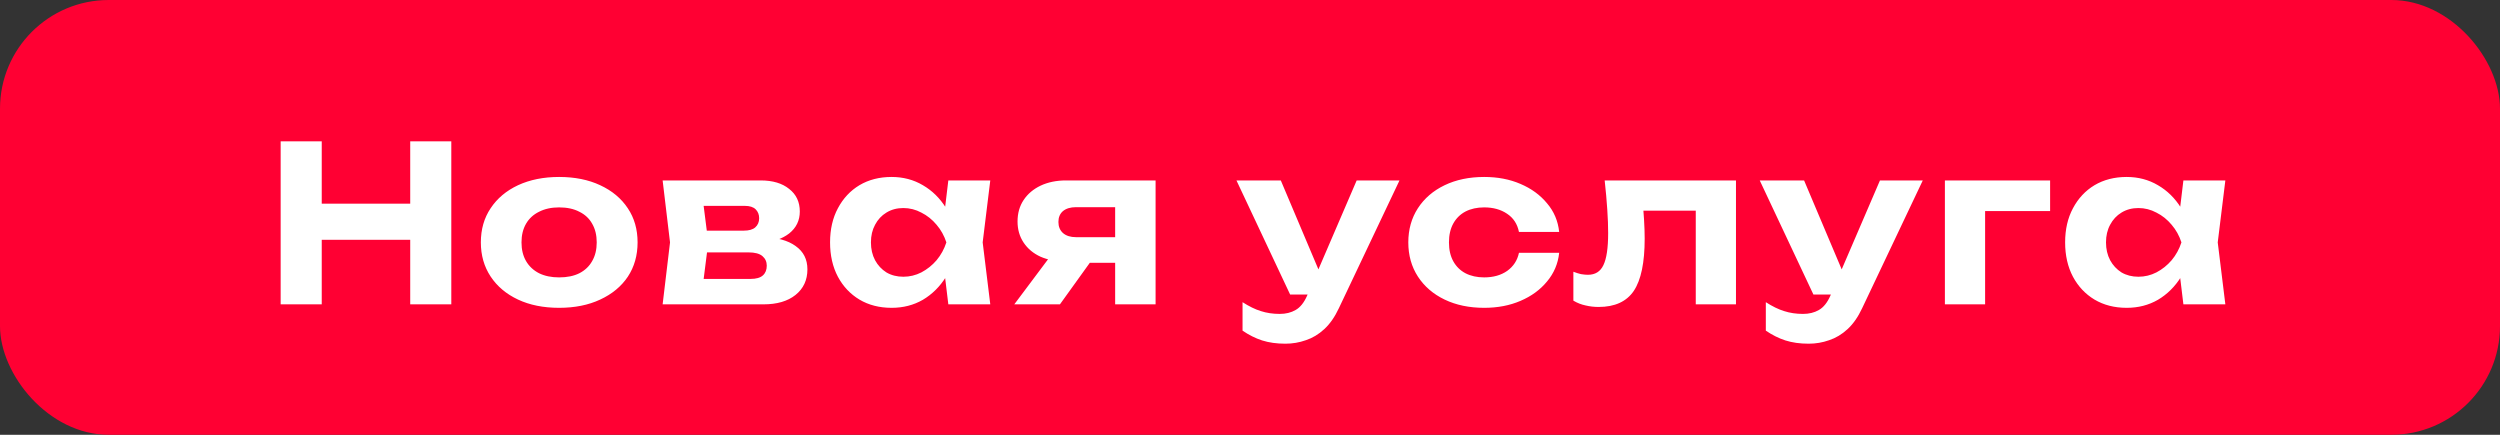
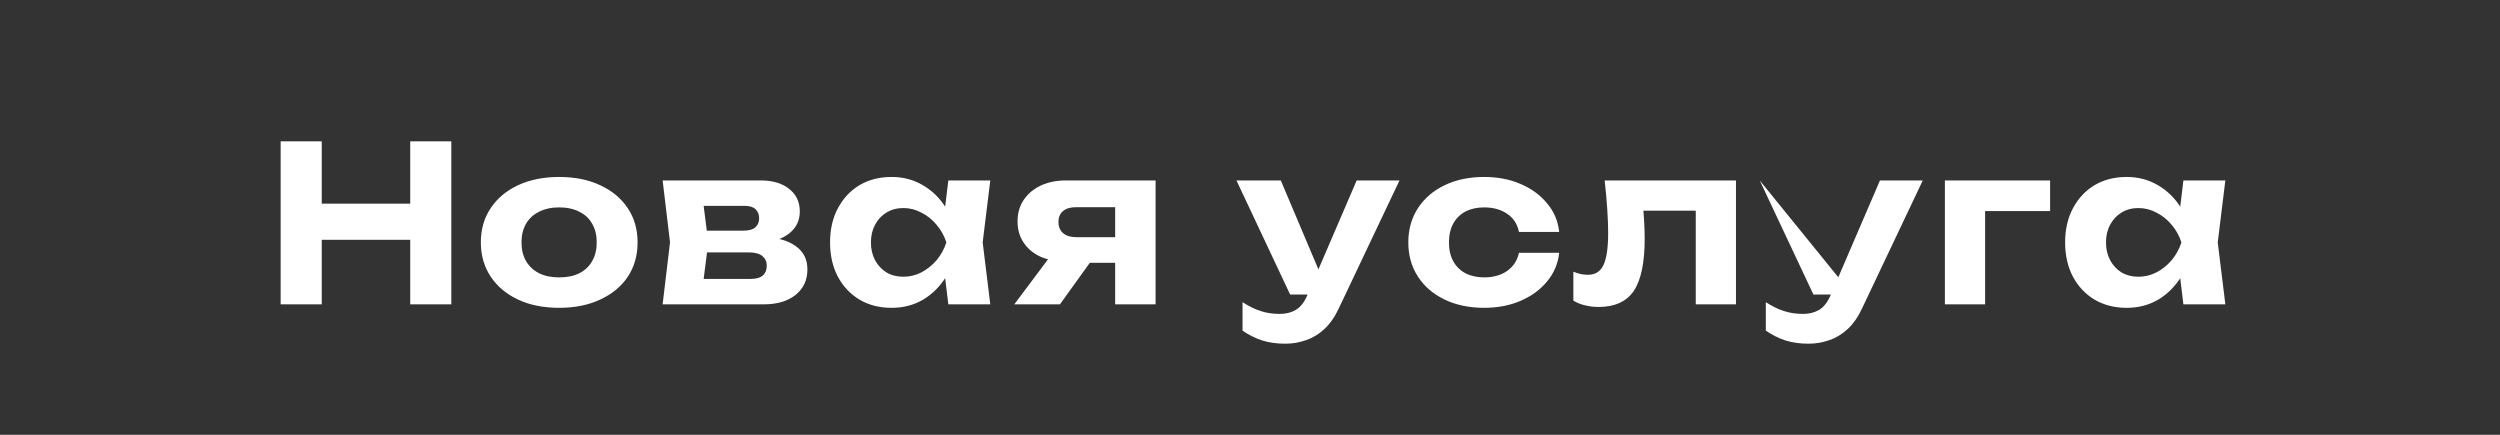
<svg xmlns="http://www.w3.org/2000/svg" width="115" height="20" viewBox="0 0 115 20" fill="none">
  <rect x="0" y="0" width="115" height="20" fill="#333333" stroke="none" />
-   <rect width="115" height="20" rx="5" fill="#FF0033" />
-   <path d="M12.91 6.5H14.8V14H12.91V6.5ZM18.87 6.5H20.76V14H18.87V6.5ZM13.96 9.37H19.67V11.03H13.96V9.37ZM25.719 14.16C24.999 14.16 24.369 14.033 23.829 13.78C23.289 13.527 22.869 13.173 22.569 12.72C22.269 12.267 22.119 11.743 22.119 11.15C22.119 10.55 22.269 10.027 22.569 9.58C22.869 9.127 23.289 8.773 23.829 8.52C24.375 8.267 25.005 8.14 25.719 8.14C26.439 8.14 27.069 8.267 27.609 8.52C28.155 8.773 28.579 9.127 28.879 9.58C29.179 10.027 29.329 10.55 29.329 11.15C29.329 11.75 29.179 12.277 28.879 12.73C28.579 13.177 28.155 13.527 27.609 13.78C27.069 14.033 26.439 14.16 25.719 14.16ZM25.719 12.76C26.085 12.76 26.395 12.697 26.649 12.57C26.909 12.437 27.105 12.25 27.239 12.01C27.379 11.77 27.449 11.483 27.449 11.15C27.449 10.817 27.379 10.53 27.239 10.29C27.105 10.05 26.909 9.867 26.649 9.74C26.395 9.607 26.085 9.54 25.719 9.54C25.365 9.54 25.059 9.607 24.799 9.74C24.539 9.867 24.339 10.05 24.199 10.29C24.059 10.53 23.989 10.817 23.989 11.15C23.989 11.483 24.059 11.77 24.199 12.01C24.339 12.25 24.539 12.437 24.799 12.57C25.059 12.697 25.365 12.76 25.719 12.76ZM30.481 14L30.821 11.15L30.481 8.3H34.991C35.544 8.3 35.981 8.43 36.301 8.69C36.628 8.943 36.791 9.29 36.791 9.73C36.791 10.143 36.628 10.48 36.301 10.74C35.974 10.993 35.521 11.147 34.941 11.2L35.071 10.9C35.738 10.92 36.248 11.06 36.601 11.32C36.961 11.573 37.141 11.93 37.141 12.39C37.141 12.883 36.958 13.277 36.591 13.57C36.231 13.857 35.741 14 35.121 14H30.481ZM32.271 13.6L31.551 12.83H34.531C34.784 12.83 34.971 12.777 35.091 12.67C35.211 12.563 35.271 12.413 35.271 12.22C35.271 12.04 35.204 11.893 35.071 11.78C34.938 11.667 34.724 11.61 34.431 11.61H31.921V10.61H34.211C34.451 10.61 34.628 10.56 34.741 10.46C34.861 10.353 34.921 10.213 34.921 10.04C34.921 9.873 34.868 9.737 34.761 9.63C34.654 9.523 34.488 9.47 34.261 9.47H31.561L32.271 8.71L32.581 11.15L32.271 13.6ZM43.623 14L43.373 11.93L43.643 11.15L43.373 10.38L43.623 8.3H45.553L45.203 11.15L45.553 14H43.623ZM44.083 11.15C43.983 11.757 43.793 12.287 43.513 12.74C43.233 13.187 42.879 13.537 42.453 13.79C42.026 14.037 41.546 14.16 41.013 14.16C40.453 14.16 39.959 14.033 39.533 13.78C39.113 13.527 38.783 13.177 38.543 12.73C38.303 12.277 38.183 11.75 38.183 11.15C38.183 10.55 38.303 10.027 38.543 9.58C38.783 9.127 39.113 8.773 39.533 8.52C39.959 8.267 40.453 8.14 41.013 8.14C41.546 8.14 42.026 8.267 42.453 8.52C42.879 8.767 43.233 9.113 43.513 9.56C43.799 10.007 43.989 10.537 44.083 11.15ZM40.063 11.15C40.063 11.457 40.126 11.73 40.253 11.97C40.379 12.203 40.553 12.39 40.773 12.53C40.999 12.663 41.259 12.73 41.553 12.73C41.846 12.73 42.123 12.663 42.383 12.53C42.649 12.39 42.883 12.203 43.083 11.97C43.283 11.73 43.433 11.457 43.533 11.15C43.433 10.843 43.283 10.573 43.083 10.34C42.883 10.1 42.649 9.913 42.383 9.78C42.123 9.64 41.846 9.57 41.553 9.57C41.259 9.57 40.999 9.64 40.773 9.78C40.553 9.913 40.379 10.1 40.253 10.34C40.126 10.573 40.063 10.843 40.063 11.15ZM51.817 10.91V12.09H49.057L49.037 12.03C48.597 12.03 48.207 11.957 47.867 11.81C47.533 11.657 47.273 11.44 47.087 11.16C46.9 10.88 46.807 10.557 46.807 10.19C46.807 9.81 46.9 9.48 47.087 9.2C47.273 8.92 47.533 8.7 47.867 8.54C48.207 8.38 48.597 8.3 49.037 8.3H53.157V14H51.297V8.77L51.827 9.53H49.497C49.243 9.53 49.044 9.59 48.897 9.71C48.757 9.83 48.687 9.997 48.687 10.21C48.687 10.423 48.757 10.593 48.897 10.72C49.044 10.847 49.243 10.91 49.497 10.91H51.817ZM50.677 11.33L48.757 14H46.657L48.657 11.33H50.677ZM59.127 15.81C58.727 15.81 58.37 15.76 58.057 15.66C57.75 15.56 57.45 15.41 57.157 15.21V13.9C57.457 14.093 57.737 14.23 57.997 14.31C58.264 14.397 58.554 14.44 58.867 14.44C59.147 14.44 59.39 14.38 59.597 14.26C59.81 14.14 59.987 13.92 60.127 13.6L62.407 8.3H64.377L61.587 14.18C61.4 14.58 61.177 14.9 60.917 15.14C60.657 15.38 60.374 15.55 60.067 15.65C59.767 15.757 59.454 15.81 59.127 15.81ZM59.347 13.55L56.877 8.3H58.917L61.137 13.55H59.347ZM71.722 11.63C71.669 12.13 71.482 12.57 71.162 12.95C70.849 13.33 70.442 13.627 69.942 13.84C69.449 14.053 68.892 14.16 68.272 14.16C67.586 14.16 66.979 14.033 66.452 13.78C65.926 13.527 65.516 13.173 65.222 12.72C64.929 12.267 64.782 11.743 64.782 11.15C64.782 10.557 64.929 10.033 65.222 9.58C65.516 9.127 65.926 8.773 66.452 8.52C66.979 8.267 67.586 8.14 68.272 8.14C68.892 8.14 69.449 8.247 69.942 8.46C70.442 8.673 70.849 8.97 71.162 9.35C71.482 9.723 71.669 10.163 71.722 10.67H69.872C69.799 10.303 69.616 10.023 69.322 9.83C69.036 9.637 68.686 9.54 68.272 9.54C67.946 9.54 67.659 9.603 67.412 9.73C67.172 9.857 66.986 10.04 66.852 10.28C66.719 10.52 66.652 10.81 66.652 11.15C66.652 11.49 66.719 11.78 66.852 12.02C66.986 12.26 67.172 12.443 67.412 12.57C67.659 12.697 67.946 12.76 68.272 12.76C68.692 12.76 69.046 12.66 69.332 12.46C69.619 12.253 69.799 11.977 69.872 11.63H71.722ZM73.815 8.3H79.855V14H78.005V8.84L78.855 9.69H74.745L75.535 8.98C75.575 9.387 75.605 9.757 75.625 10.09C75.645 10.417 75.655 10.713 75.655 10.98C75.655 12.08 75.489 12.88 75.155 13.38C74.822 13.873 74.282 14.12 73.535 14.12C73.329 14.12 73.129 14.097 72.935 14.05C72.742 14.01 72.555 13.937 72.375 13.83V12.5C72.495 12.547 72.612 12.583 72.725 12.61C72.845 12.63 72.952 12.64 73.045 12.64C73.379 12.64 73.615 12.493 73.755 12.2C73.902 11.9 73.975 11.407 73.975 10.72C73.975 10.4 73.962 10.04 73.935 9.64C73.909 9.233 73.868 8.787 73.815 8.3ZM83.198 15.81C82.798 15.81 82.441 15.76 82.128 15.66C81.821 15.56 81.521 15.41 81.228 15.21V13.9C81.528 14.093 81.808 14.23 82.068 14.31C82.335 14.397 82.625 14.44 82.938 14.44C83.218 14.44 83.461 14.38 83.668 14.26C83.881 14.14 84.058 13.92 84.198 13.6L86.478 8.3H88.448L85.658 14.18C85.471 14.58 85.248 14.9 84.988 15.14C84.728 15.38 84.445 15.55 84.138 15.65C83.838 15.757 83.525 15.81 83.198 15.81ZM83.418 13.55L80.948 8.3H82.988L85.208 13.55H83.418ZM94.305 8.3V9.71H90.465L91.315 8.86V14H89.465V8.3H94.305ZM100.436 14L100.186 11.93L100.456 11.15L100.186 10.38L100.436 8.3H102.366L102.016 11.15L102.366 14H100.436ZM100.896 11.15C100.796 11.757 100.606 12.287 100.326 12.74C100.046 13.187 99.693 13.537 99.266 13.79C98.839 14.037 98.359 14.16 97.826 14.16C97.266 14.16 96.773 14.033 96.346 13.78C95.926 13.527 95.596 13.177 95.356 12.73C95.116 12.277 94.996 11.75 94.996 11.15C94.996 10.55 95.116 10.027 95.356 9.58C95.596 9.127 95.926 8.773 96.346 8.52C96.773 8.267 97.266 8.14 97.826 8.14C98.359 8.14 98.839 8.267 99.266 8.52C99.693 8.767 100.046 9.113 100.326 9.56C100.613 10.007 100.803 10.537 100.896 11.15ZM96.876 11.15C96.876 11.457 96.939 11.73 97.066 11.97C97.193 12.203 97.366 12.39 97.586 12.53C97.813 12.663 98.073 12.73 98.366 12.73C98.659 12.73 98.936 12.663 99.196 12.53C99.463 12.39 99.696 12.203 99.896 11.97C100.096 11.73 100.246 11.457 100.346 11.15C100.246 10.843 100.096 10.573 99.896 10.34C99.696 10.1 99.463 9.913 99.196 9.78C98.936 9.64 98.659 9.57 98.366 9.57C98.073 9.57 97.813 9.64 97.586 9.78C97.366 9.913 97.193 10.1 97.066 10.34C96.939 10.573 96.876 10.843 96.876 11.15Z" fill="white" />
+   <path d="M12.91 6.5H14.8V14H12.91V6.5ZM18.87 6.5H20.76V14H18.87V6.5ZM13.96 9.37H19.67V11.03H13.96V9.37ZM25.719 14.16C24.999 14.16 24.369 14.033 23.829 13.78C23.289 13.527 22.869 13.173 22.569 12.72C22.269 12.267 22.119 11.743 22.119 11.15C22.119 10.55 22.269 10.027 22.569 9.58C22.869 9.127 23.289 8.773 23.829 8.52C24.375 8.267 25.005 8.14 25.719 8.14C26.439 8.14 27.069 8.267 27.609 8.52C28.155 8.773 28.579 9.127 28.879 9.58C29.179 10.027 29.329 10.55 29.329 11.15C29.329 11.75 29.179 12.277 28.879 12.73C28.579 13.177 28.155 13.527 27.609 13.78C27.069 14.033 26.439 14.16 25.719 14.16ZM25.719 12.76C26.085 12.76 26.395 12.697 26.649 12.57C26.909 12.437 27.105 12.25 27.239 12.01C27.379 11.77 27.449 11.483 27.449 11.15C27.449 10.817 27.379 10.53 27.239 10.29C27.105 10.05 26.909 9.867 26.649 9.74C26.395 9.607 26.085 9.54 25.719 9.54C25.365 9.54 25.059 9.607 24.799 9.74C24.539 9.867 24.339 10.05 24.199 10.29C24.059 10.53 23.989 10.817 23.989 11.15C23.989 11.483 24.059 11.77 24.199 12.01C24.339 12.25 24.539 12.437 24.799 12.57C25.059 12.697 25.365 12.76 25.719 12.76ZM30.481 14L30.821 11.15L30.481 8.3H34.991C35.544 8.3 35.981 8.43 36.301 8.69C36.628 8.943 36.791 9.29 36.791 9.73C36.791 10.143 36.628 10.48 36.301 10.74C35.974 10.993 35.521 11.147 34.941 11.2L35.071 10.9C35.738 10.92 36.248 11.06 36.601 11.32C36.961 11.573 37.141 11.93 37.141 12.39C37.141 12.883 36.958 13.277 36.591 13.57C36.231 13.857 35.741 14 35.121 14H30.481ZM32.271 13.6L31.551 12.83H34.531C34.784 12.83 34.971 12.777 35.091 12.67C35.211 12.563 35.271 12.413 35.271 12.22C35.271 12.04 35.204 11.893 35.071 11.78C34.938 11.667 34.724 11.61 34.431 11.61H31.921V10.61H34.211C34.451 10.61 34.628 10.56 34.741 10.46C34.861 10.353 34.921 10.213 34.921 10.04C34.921 9.873 34.868 9.737 34.761 9.63C34.654 9.523 34.488 9.47 34.261 9.47H31.561L32.271 8.71L32.581 11.15L32.271 13.6ZM43.623 14L43.373 11.93L43.643 11.15L43.373 10.38L43.623 8.3H45.553L45.203 11.15L45.553 14H43.623ZM44.083 11.15C43.983 11.757 43.793 12.287 43.513 12.74C43.233 13.187 42.879 13.537 42.453 13.79C42.026 14.037 41.546 14.16 41.013 14.16C40.453 14.16 39.959 14.033 39.533 13.78C39.113 13.527 38.783 13.177 38.543 12.73C38.303 12.277 38.183 11.75 38.183 11.15C38.183 10.55 38.303 10.027 38.543 9.58C38.783 9.127 39.113 8.773 39.533 8.52C39.959 8.267 40.453 8.14 41.013 8.14C41.546 8.14 42.026 8.267 42.453 8.52C42.879 8.767 43.233 9.113 43.513 9.56C43.799 10.007 43.989 10.537 44.083 11.15ZM40.063 11.15C40.063 11.457 40.126 11.73 40.253 11.97C40.379 12.203 40.553 12.39 40.773 12.53C40.999 12.663 41.259 12.73 41.553 12.73C41.846 12.73 42.123 12.663 42.383 12.53C42.649 12.39 42.883 12.203 43.083 11.97C43.283 11.73 43.433 11.457 43.533 11.15C43.433 10.843 43.283 10.573 43.083 10.34C42.883 10.1 42.649 9.913 42.383 9.78C42.123 9.64 41.846 9.57 41.553 9.57C41.259 9.57 40.999 9.64 40.773 9.78C40.553 9.913 40.379 10.1 40.253 10.34C40.126 10.573 40.063 10.843 40.063 11.15ZM51.817 10.91V12.09H49.057L49.037 12.03C48.597 12.03 48.207 11.957 47.867 11.81C47.533 11.657 47.273 11.44 47.087 11.16C46.9 10.88 46.807 10.557 46.807 10.19C46.807 9.81 46.9 9.48 47.087 9.2C47.273 8.92 47.533 8.7 47.867 8.54C48.207 8.38 48.597 8.3 49.037 8.3H53.157V14H51.297V8.77L51.827 9.53H49.497C49.243 9.53 49.044 9.59 48.897 9.71C48.757 9.83 48.687 9.997 48.687 10.21C48.687 10.423 48.757 10.593 48.897 10.72C49.044 10.847 49.243 10.91 49.497 10.91H51.817ZM50.677 11.33L48.757 14H46.657L48.657 11.33H50.677ZM59.127 15.81C58.727 15.81 58.37 15.76 58.057 15.66C57.75 15.56 57.45 15.41 57.157 15.21V13.9C57.457 14.093 57.737 14.23 57.997 14.31C58.264 14.397 58.554 14.44 58.867 14.44C59.147 14.44 59.39 14.38 59.597 14.26C59.81 14.14 59.987 13.92 60.127 13.6L62.407 8.3H64.377L61.587 14.18C61.4 14.58 61.177 14.9 60.917 15.14C60.657 15.38 60.374 15.55 60.067 15.65C59.767 15.757 59.454 15.81 59.127 15.81ZM59.347 13.55L56.877 8.3H58.917L61.137 13.55H59.347ZM71.722 11.63C71.669 12.13 71.482 12.57 71.162 12.95C70.849 13.33 70.442 13.627 69.942 13.84C69.449 14.053 68.892 14.16 68.272 14.16C67.586 14.16 66.979 14.033 66.452 13.78C65.926 13.527 65.516 13.173 65.222 12.72C64.929 12.267 64.782 11.743 64.782 11.15C64.782 10.557 64.929 10.033 65.222 9.58C65.516 9.127 65.926 8.773 66.452 8.52C66.979 8.267 67.586 8.14 68.272 8.14C68.892 8.14 69.449 8.247 69.942 8.46C70.442 8.673 70.849 8.97 71.162 9.35C71.482 9.723 71.669 10.163 71.722 10.67H69.872C69.799 10.303 69.616 10.023 69.322 9.83C69.036 9.637 68.686 9.54 68.272 9.54C67.946 9.54 67.659 9.603 67.412 9.73C67.172 9.857 66.986 10.04 66.852 10.28C66.719 10.52 66.652 10.81 66.652 11.15C66.652 11.49 66.719 11.78 66.852 12.02C66.986 12.26 67.172 12.443 67.412 12.57C67.659 12.697 67.946 12.76 68.272 12.76C68.692 12.76 69.046 12.66 69.332 12.46C69.619 12.253 69.799 11.977 69.872 11.63H71.722ZM73.815 8.3H79.855V14H78.005V8.84L78.855 9.69H74.745L75.535 8.98C75.575 9.387 75.605 9.757 75.625 10.09C75.645 10.417 75.655 10.713 75.655 10.98C75.655 12.08 75.489 12.88 75.155 13.38C74.822 13.873 74.282 14.12 73.535 14.12C73.329 14.12 73.129 14.097 72.935 14.05C72.742 14.01 72.555 13.937 72.375 13.83V12.5C72.495 12.547 72.612 12.583 72.725 12.61C72.845 12.63 72.952 12.64 73.045 12.64C73.379 12.64 73.615 12.493 73.755 12.2C73.902 11.9 73.975 11.407 73.975 10.72C73.975 10.4 73.962 10.04 73.935 9.64C73.909 9.233 73.868 8.787 73.815 8.3ZM83.198 15.81C82.798 15.81 82.441 15.76 82.128 15.66C81.821 15.56 81.521 15.41 81.228 15.21V13.9C81.528 14.093 81.808 14.23 82.068 14.31C82.335 14.397 82.625 14.44 82.938 14.44C83.218 14.44 83.461 14.38 83.668 14.26C83.881 14.14 84.058 13.92 84.198 13.6L86.478 8.3H88.448L85.658 14.18C85.471 14.58 85.248 14.9 84.988 15.14C84.728 15.38 84.445 15.55 84.138 15.65C83.838 15.757 83.525 15.81 83.198 15.81ZM83.418 13.55L80.948 8.3L85.208 13.55H83.418ZM94.305 8.3V9.71H90.465L91.315 8.86V14H89.465V8.3H94.305ZM100.436 14L100.186 11.93L100.456 11.15L100.186 10.38L100.436 8.3H102.366L102.016 11.15L102.366 14H100.436ZM100.896 11.15C100.796 11.757 100.606 12.287 100.326 12.74C100.046 13.187 99.693 13.537 99.266 13.79C98.839 14.037 98.359 14.16 97.826 14.16C97.266 14.16 96.773 14.033 96.346 13.78C95.926 13.527 95.596 13.177 95.356 12.73C95.116 12.277 94.996 11.75 94.996 11.15C94.996 10.55 95.116 10.027 95.356 9.58C95.596 9.127 95.926 8.773 96.346 8.52C96.773 8.267 97.266 8.14 97.826 8.14C98.359 8.14 98.839 8.267 99.266 8.52C99.693 8.767 100.046 9.113 100.326 9.56C100.613 10.007 100.803 10.537 100.896 11.15ZM96.876 11.15C96.876 11.457 96.939 11.73 97.066 11.97C97.193 12.203 97.366 12.39 97.586 12.53C97.813 12.663 98.073 12.73 98.366 12.73C98.659 12.73 98.936 12.663 99.196 12.53C99.463 12.39 99.696 12.203 99.896 11.97C100.096 11.73 100.246 11.457 100.346 11.15C100.246 10.843 100.096 10.573 99.896 10.34C99.696 10.1 99.463 9.913 99.196 9.78C98.936 9.64 98.659 9.57 98.366 9.57C98.073 9.57 97.813 9.64 97.586 9.78C97.366 9.913 97.193 10.1 97.066 10.34C96.939 10.573 96.876 10.843 96.876 11.15Z" fill="white" />
</svg>